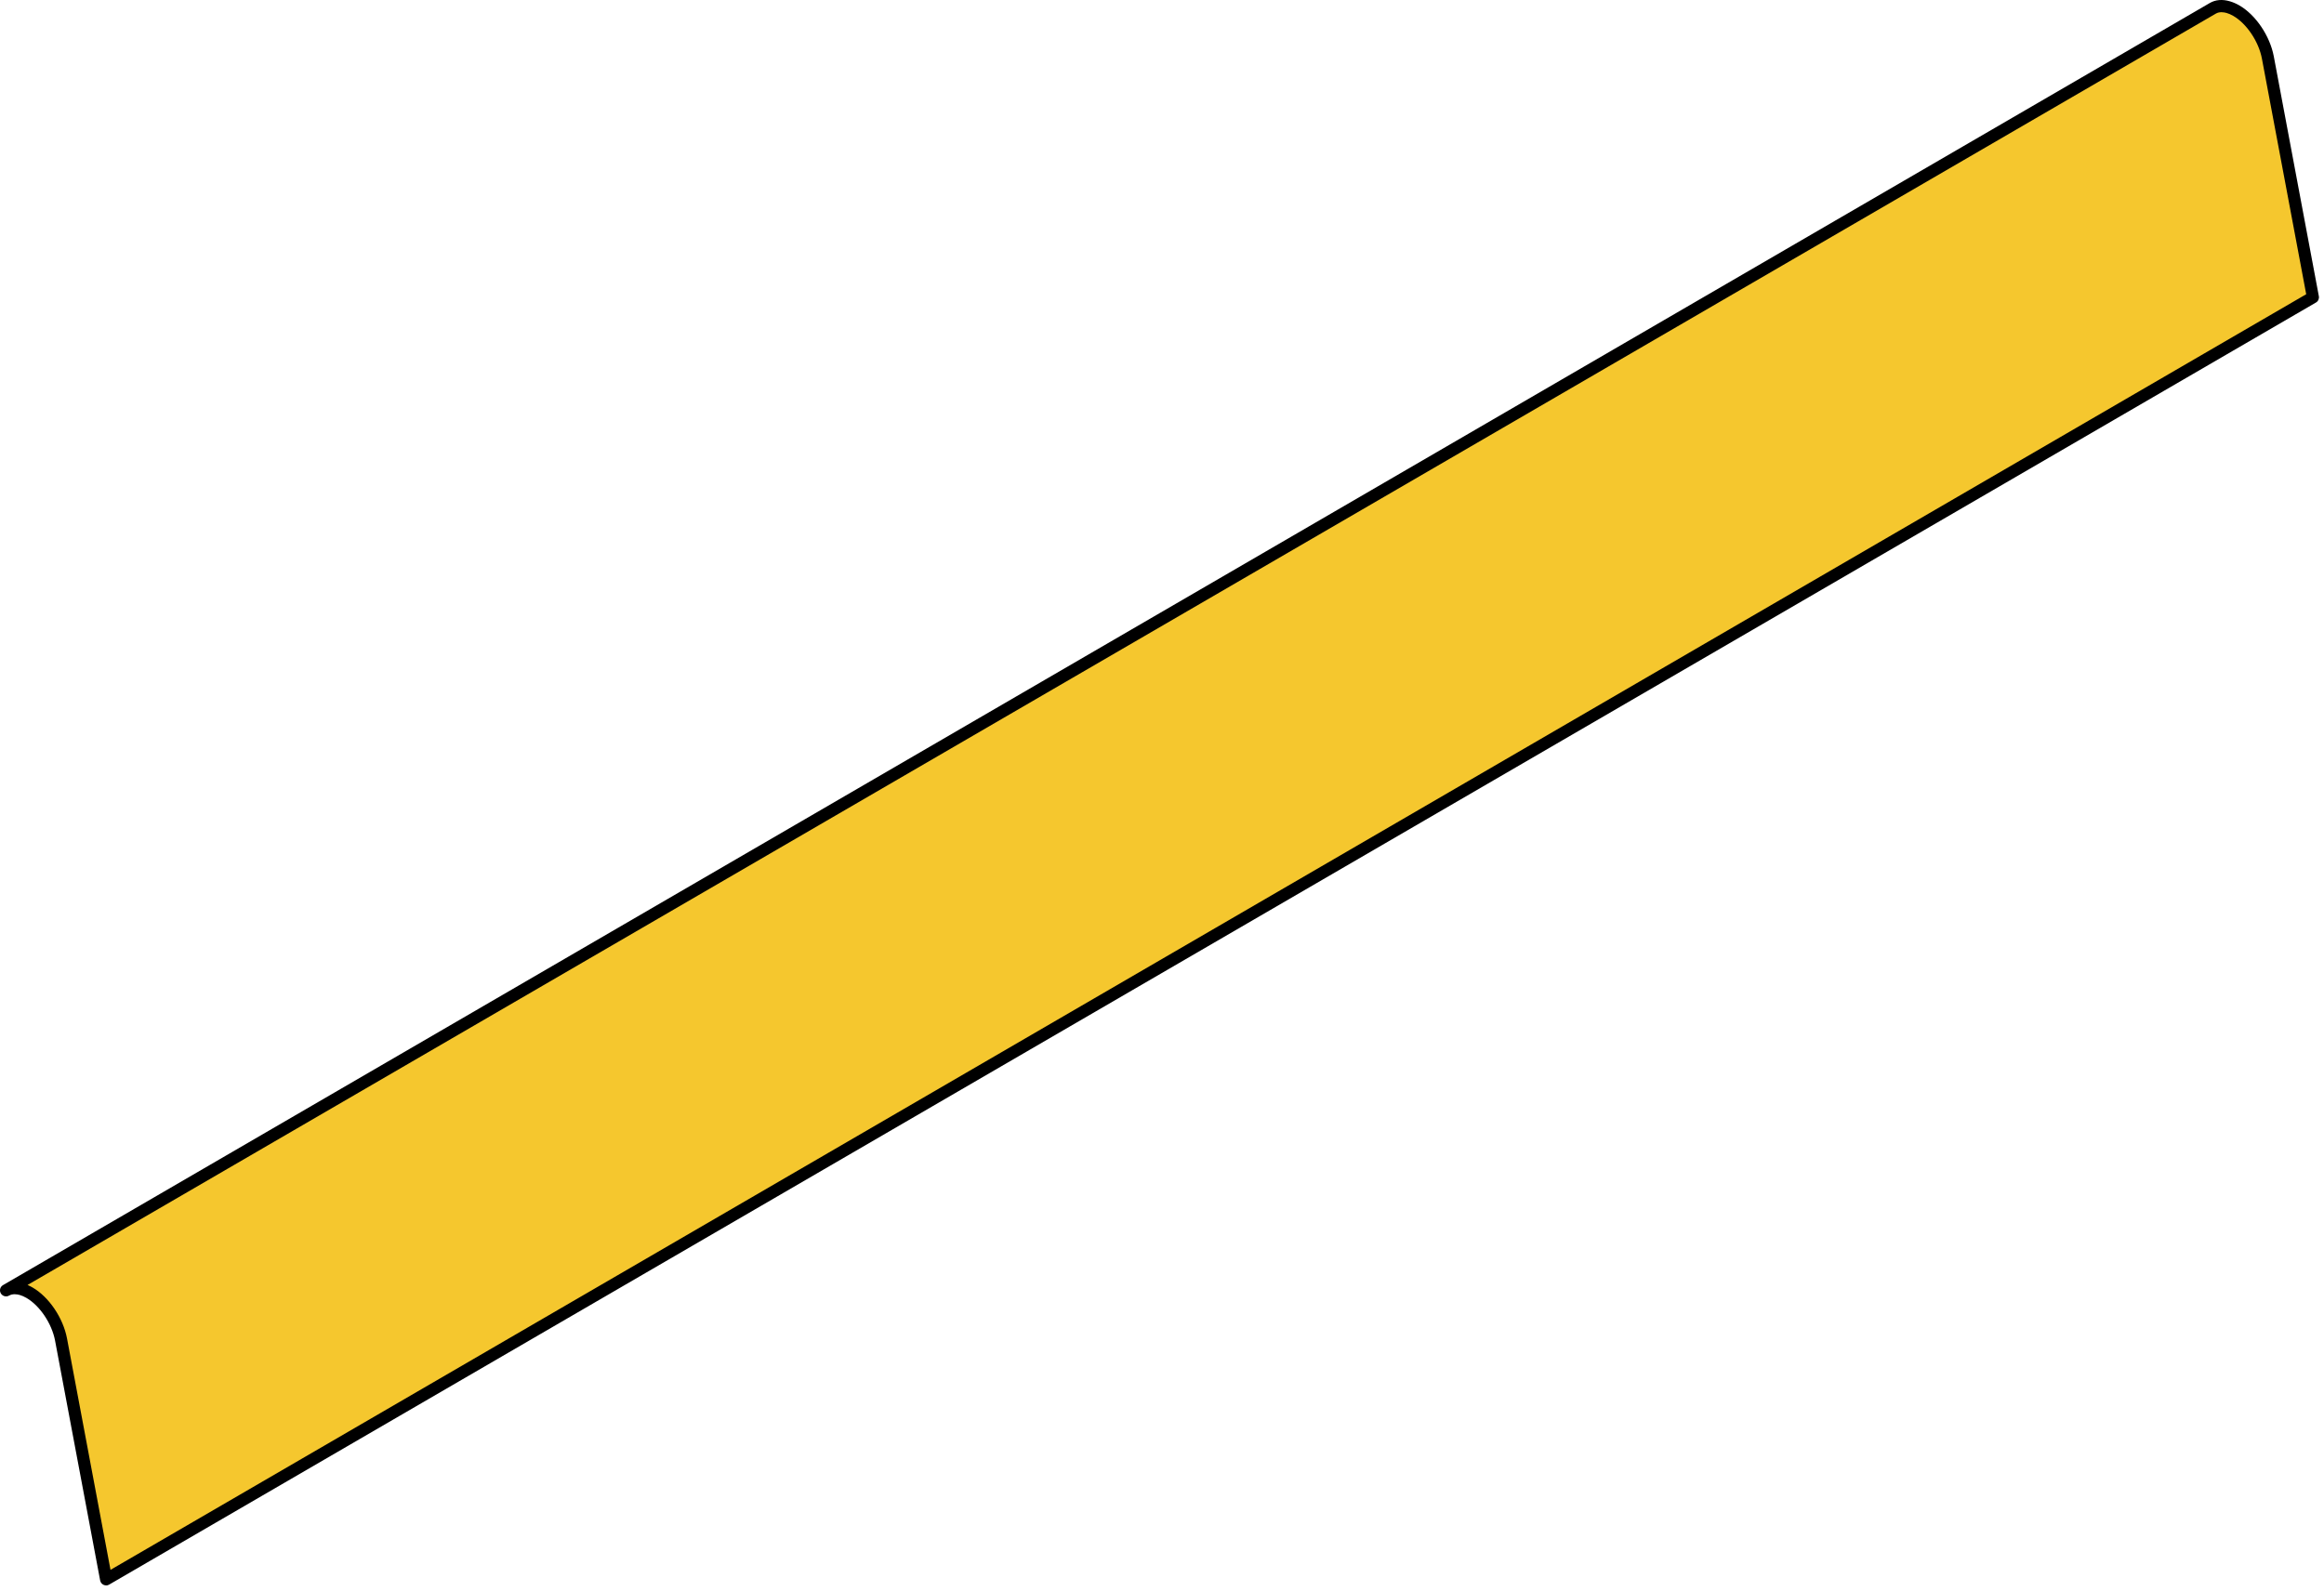
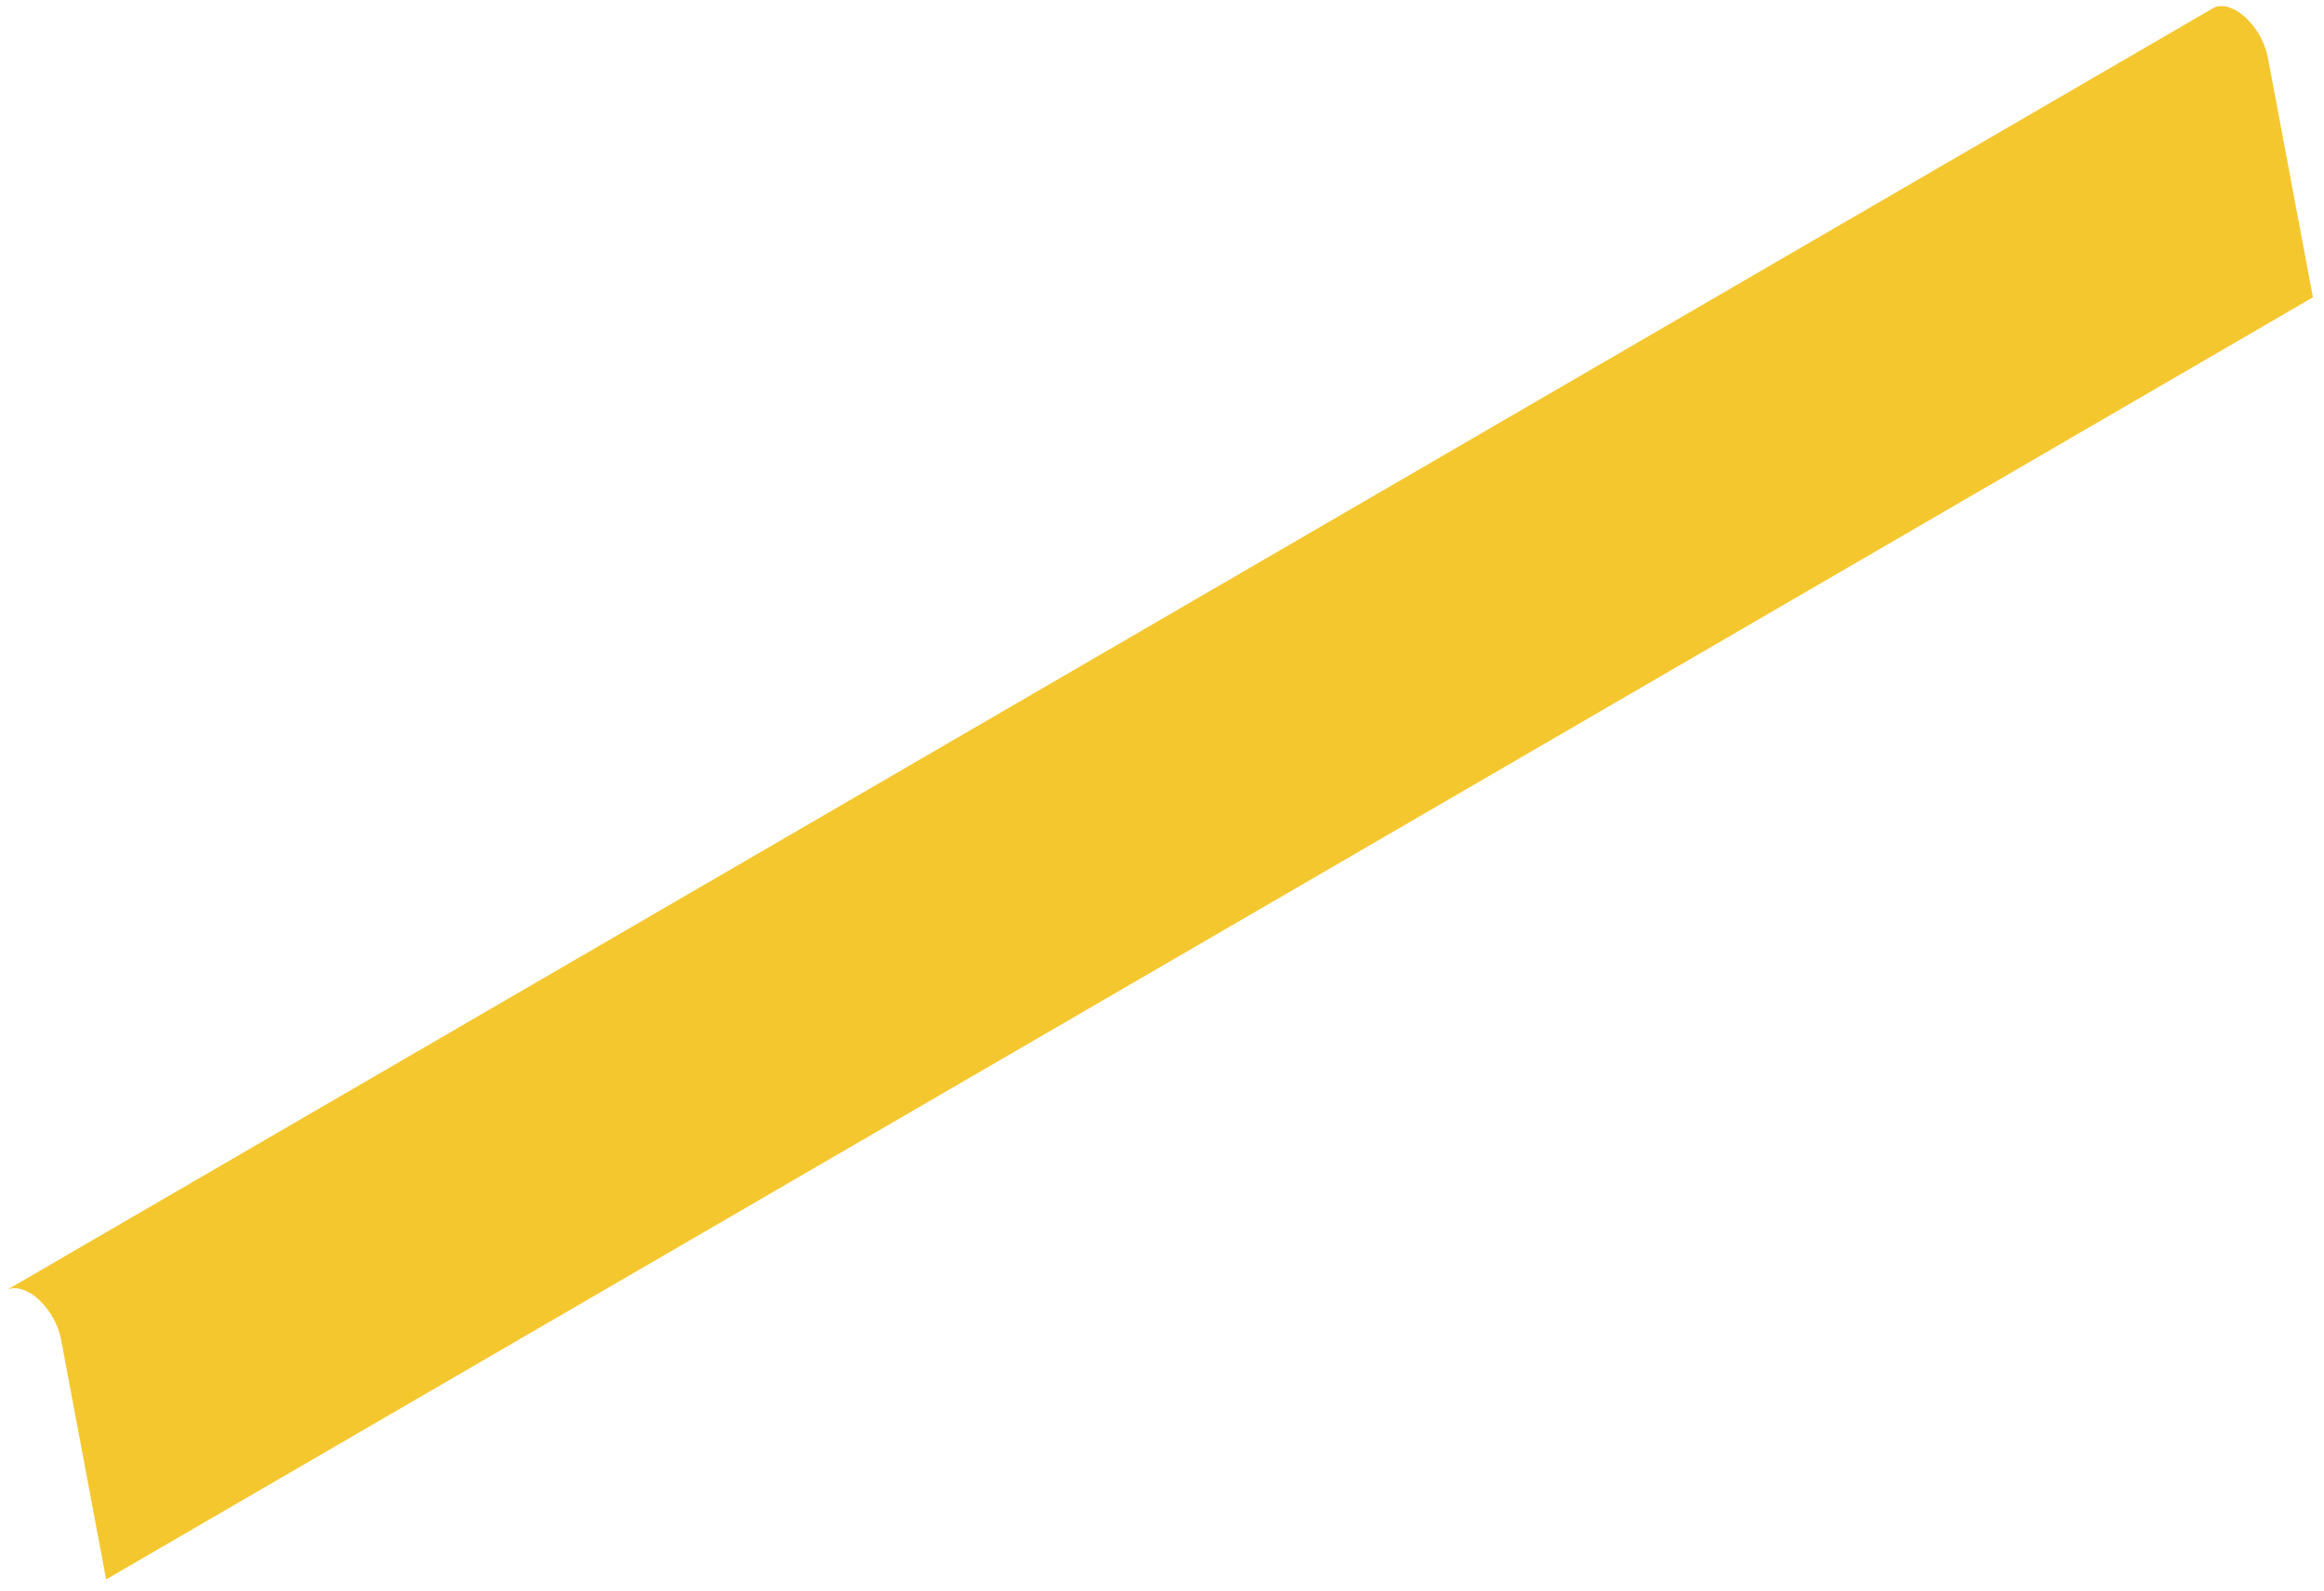
<svg xmlns="http://www.w3.org/2000/svg" fill="none" height="100%" overflow="visible" preserveAspectRatio="none" style="display: block;" viewBox="0 0 73 50" width="100%">
  <g id="Group">
    <path d="M71.236 1.807C71.122 1.201 70.704 0.598 70.243 0.332C70.161 0.285 70.079 0.249 69.996 0.224C69.806 0.167 69.64 0.184 69.511 0.26L0.193 40.544C0.323 40.47 0.488 40.453 0.678 40.508C0.76 40.533 0.843 40.569 0.925 40.616C1.387 40.882 1.805 41.486 1.919 42.091L3.334 49.626L72.652 9.342L71.236 1.807Z" fill="#F5C72E" id="Vector" />
-     <path d="M3.334 49.814C3.307 49.814 3.281 49.809 3.254 49.797C3.197 49.77 3.157 49.719 3.146 49.66L1.73 42.125C1.63 41.589 1.25 41.023 0.828 40.78C0.758 40.74 0.689 40.709 0.623 40.69C0.53 40.664 0.397 40.645 0.286 40.708C0.195 40.761 0.079 40.728 0.026 40.639C-0.027 40.548 0.003 40.432 0.095 40.379L69.412 0.095C69.591 -0.01 69.811 -0.029 70.047 0.042C70.142 0.07 70.239 0.112 70.336 0.167C70.855 0.465 71.301 1.127 71.423 1.771L72.838 9.306C72.853 9.386 72.817 9.466 72.747 9.506L3.429 49.789C3.401 49.807 3.366 49.816 3.334 49.816V49.814ZM0.862 40.373C0.913 40.396 0.967 40.421 1.018 40.451C1.537 40.749 1.983 41.41 2.105 42.055L3.471 49.326L72.441 9.245L71.05 1.843C70.95 1.307 70.57 0.741 70.148 0.498C70.077 0.458 70.009 0.427 69.942 0.408C69.849 0.382 69.716 0.363 69.606 0.426L0.864 40.375L0.862 40.373Z" fill="black" id="Vector_2" />
  </g>
</svg>